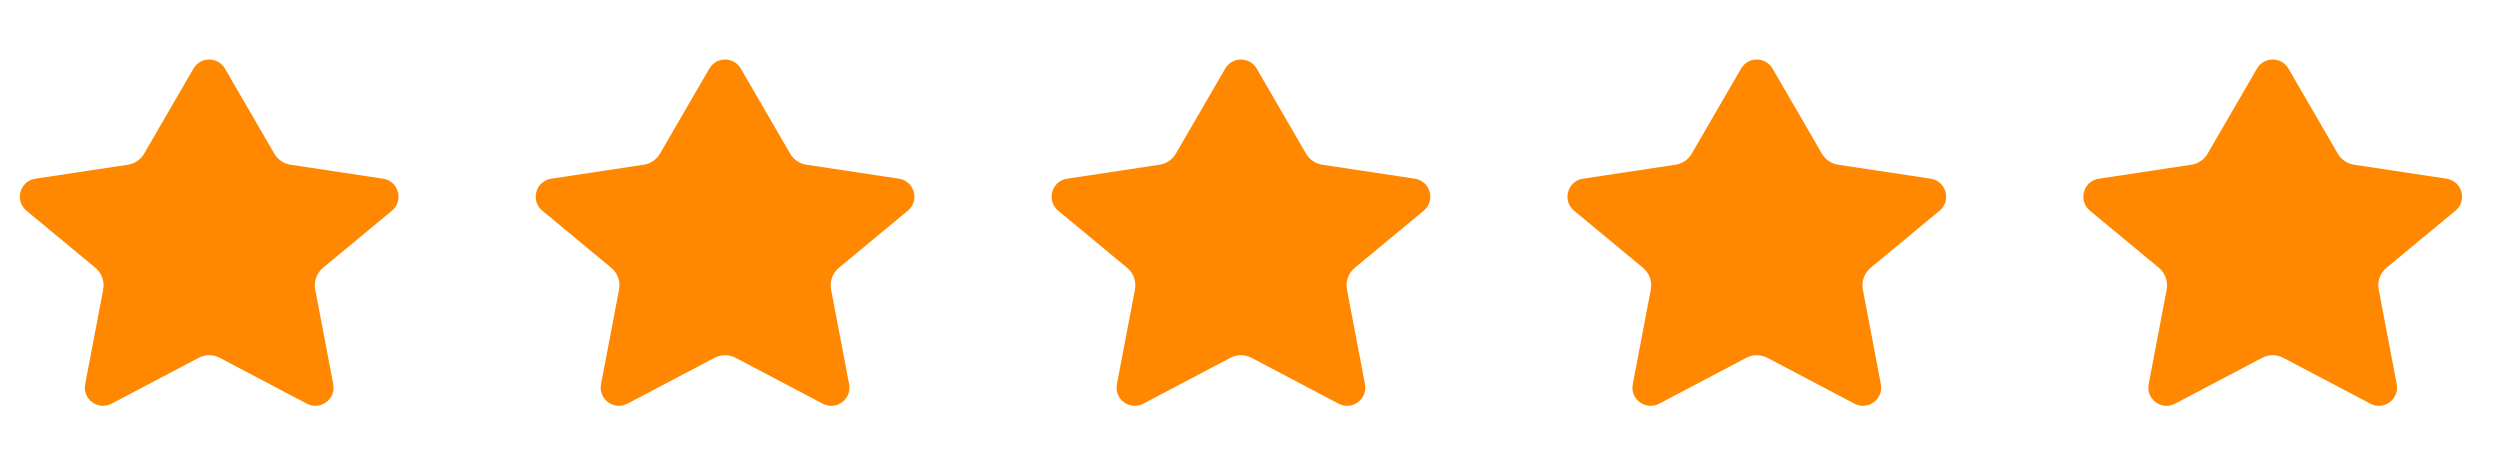
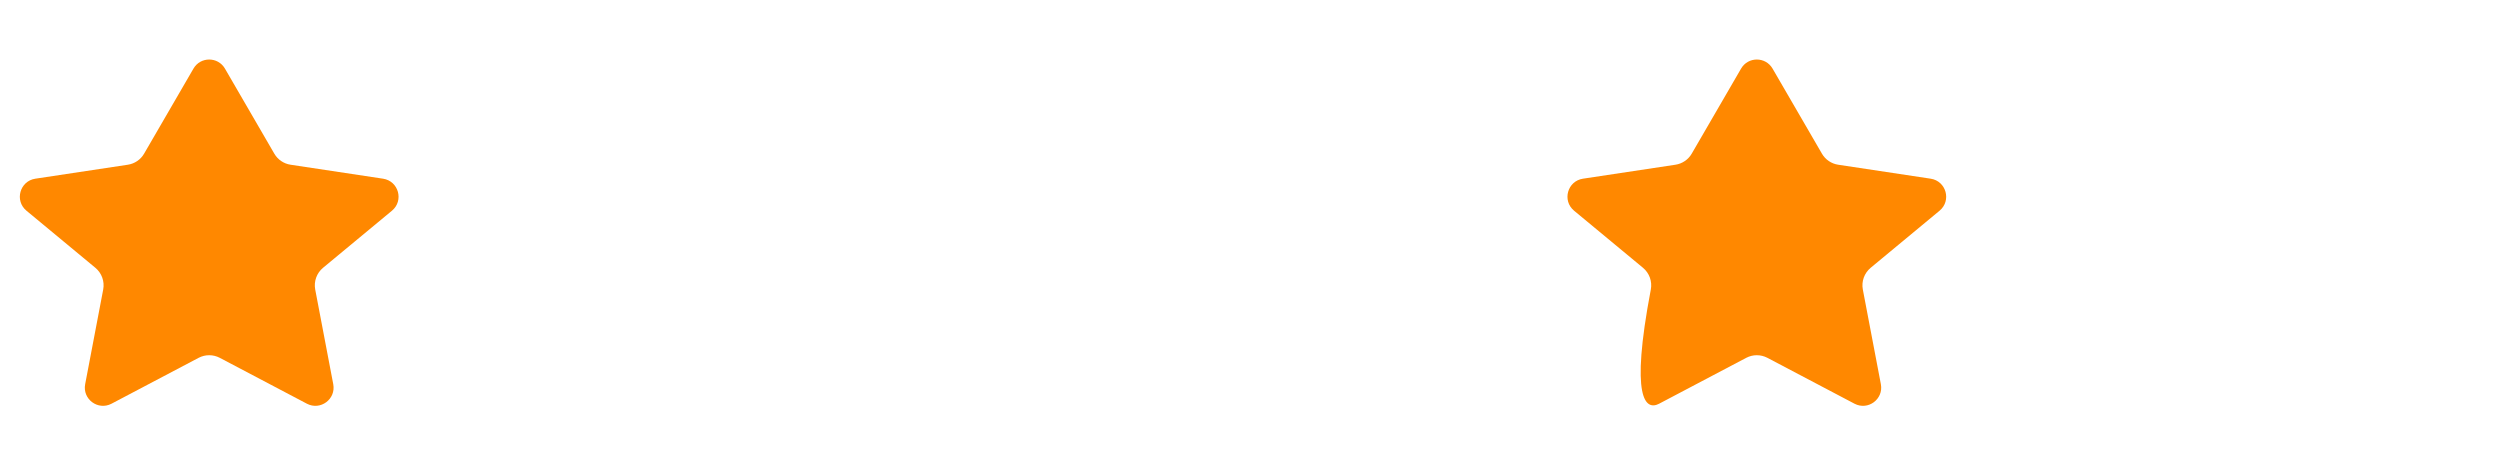
<svg xmlns="http://www.w3.org/2000/svg" xmlns:xlink="http://www.w3.org/1999/xlink" width="126px" height="24px" viewBox="0 0 126 24" version="1.1">
  <title>五星</title>
  <defs>
    <rect id="path-1" x="0" y="0" width="126" height="24" />
  </defs>
  <g id="官网" stroke="none" stroke-width="1" fill="none" fill-rule="evenodd">
    <g id="代理-住宅" transform="translate(-350, -6661)">
      <g id="编组-18" transform="translate(0, 6417)">
        <g id="列表/代理/住宅/用户评价备份-3" transform="translate(320, 214)">
          <g id="五星" transform="translate(30, 30)">
            <mask id="mask-2" fill="white">
              <use xlink:href="#path-1" />
            </mask>
            <g id="矩形" />
            <g id="Ratings" mask="url(#mask-2)" fill="#FF8800" fill-rule="nonzero">
              <g transform="translate(1, 3)" id="路径">
                <path d="M10.337,0.457 C9.983,-0.152 9.104,-0.152 8.751,0.457 L6.263,4.744 C6.089,5.045 5.787,5.25 5.443,5.302 L0.781,6.006 C-0.002,6.125 -0.277,7.113 0.333,7.619 L3.806,10.496 C4.128,10.763 4.279,11.183 4.201,11.593 L3.292,16.364 C3.148,17.118 3.94,17.704 4.62,17.347 L9.01,15.035 C9.344,14.859 9.743,14.859 10.078,15.035 L14.468,17.347 C15.147,17.704 15.939,17.118 15.796,16.364 L14.887,11.593 C14.809,11.183 14.96,10.763 15.282,10.496 L18.755,7.619 C19.365,7.113 19.09,6.125 18.307,6.006 L13.644,5.302 C13.301,5.25 12.999,5.045 12.825,4.744 L10.337,0.457 Z" />
-                 <path d="M36.337,0.457 C35.983,-0.152 35.104,-0.152 34.751,0.457 L32.263,4.744 C32.089,5.045 31.787,5.25 31.443,5.302 L26.781,6.006 C25.998,6.125 25.723,7.113 26.333,7.619 L29.806,10.496 C30.128,10.763 30.279,11.183 30.201,11.593 L29.292,16.364 C29.148,17.118 29.94,17.704 30.62,17.347 L35.01,15.035 C35.344,14.859 35.743,14.859 36.078,15.035 L40.468,17.347 C41.147,17.704 41.939,17.118 41.796,16.364 L40.887,11.593 C40.809,11.183 40.96,10.763 41.282,10.496 L44.755,7.619 C45.365,7.113 45.09,6.125 44.307,6.006 L39.644,5.302 C39.301,5.25 38.999,5.045 38.825,4.744 L36.337,0.457 Z" />
-                 <path d="M62.337,0.457 C61.983,-0.152 61.104,-0.152 60.751,0.457 L58.263,4.744 C58.089,5.045 57.787,5.25 57.443,5.302 L52.781,6.006 C51.998,6.125 51.723,7.113 52.333,7.619 L55.806,10.496 C56.128,10.763 56.279,11.183 56.201,11.593 L55.292,16.364 C55.148,17.118 55.94,17.704 56.62,17.347 L61.01,15.035 C61.344,14.859 61.743,14.859 62.078,15.035 L66.468,17.347 C67.147,17.704 67.939,17.118 67.796,16.364 L66.887,11.593 C66.809,11.183 66.96,10.763 67.282,10.496 L70.755,7.619 C71.365,7.113 71.09,6.125 70.307,6.006 L65.644,5.302 C65.301,5.25 64.999,5.045 64.825,4.744 L62.337,0.457 Z" />
-                 <path d="M88.337,0.457 C87.983,-0.152 87.104,-0.152 86.751,0.457 L84.263,4.744 C84.089,5.045 83.787,5.25 83.443,5.302 L78.781,6.006 C77.998,6.125 77.723,7.113 78.333,7.619 L81.806,10.496 C82.128,10.763 82.279,11.183 82.201,11.593 L81.292,16.364 C81.148,17.118 81.94,17.704 82.62,17.347 L87.01,15.035 C87.344,14.859 87.743,14.859 88.078,15.035 L92.468,17.347 C93.147,17.704 93.939,17.118 93.796,16.364 L92.887,11.593 C92.809,11.183 92.96,10.763 93.282,10.496 L96.755,7.619 C97.365,7.113 97.09,6.125 96.307,6.006 L91.644,5.302 C91.301,5.25 90.999,5.045 90.825,4.744 L88.337,0.457 Z" />
-                 <path d="M114.337,0.457 C113.983,-0.152 113.104,-0.152 112.751,0.457 L110.263,4.744 C110.089,5.045 109.787,5.25 109.443,5.302 L104.781,6.006 C103.998,6.125 103.723,7.113 104.333,7.619 L107.806,10.496 C108.128,10.763 108.279,11.183 108.201,11.593 L107.292,16.364 C107.149,17.118 107.94,17.704 108.62,17.347 L113.01,15.035 C113.344,14.859 113.744,14.859 114.078,15.035 L118.468,17.347 C119.147,17.704 119.939,17.118 119.796,16.364 L118.887,11.593 C118.809,11.183 118.96,10.763 119.282,10.496 L122.755,7.619 C123.365,7.113 123.09,6.125 122.307,6.006 L117.645,5.302 C117.301,5.25 116.999,5.045 116.825,4.744 L114.337,0.457 Z" />
+                 <path d="M88.337,0.457 C87.983,-0.152 87.104,-0.152 86.751,0.457 L84.263,4.744 C84.089,5.045 83.787,5.25 83.443,5.302 L78.781,6.006 C77.998,6.125 77.723,7.113 78.333,7.619 L81.806,10.496 C82.128,10.763 82.279,11.183 82.201,11.593 C81.148,17.118 81.94,17.704 82.62,17.347 L87.01,15.035 C87.344,14.859 87.743,14.859 88.078,15.035 L92.468,17.347 C93.147,17.704 93.939,17.118 93.796,16.364 L92.887,11.593 C92.809,11.183 92.96,10.763 93.282,10.496 L96.755,7.619 C97.365,7.113 97.09,6.125 96.307,6.006 L91.644,5.302 C91.301,5.25 90.999,5.045 90.825,4.744 L88.337,0.457 Z" />
              </g>
            </g>
          </g>
        </g>
      </g>
    </g>
  </g>
</svg>